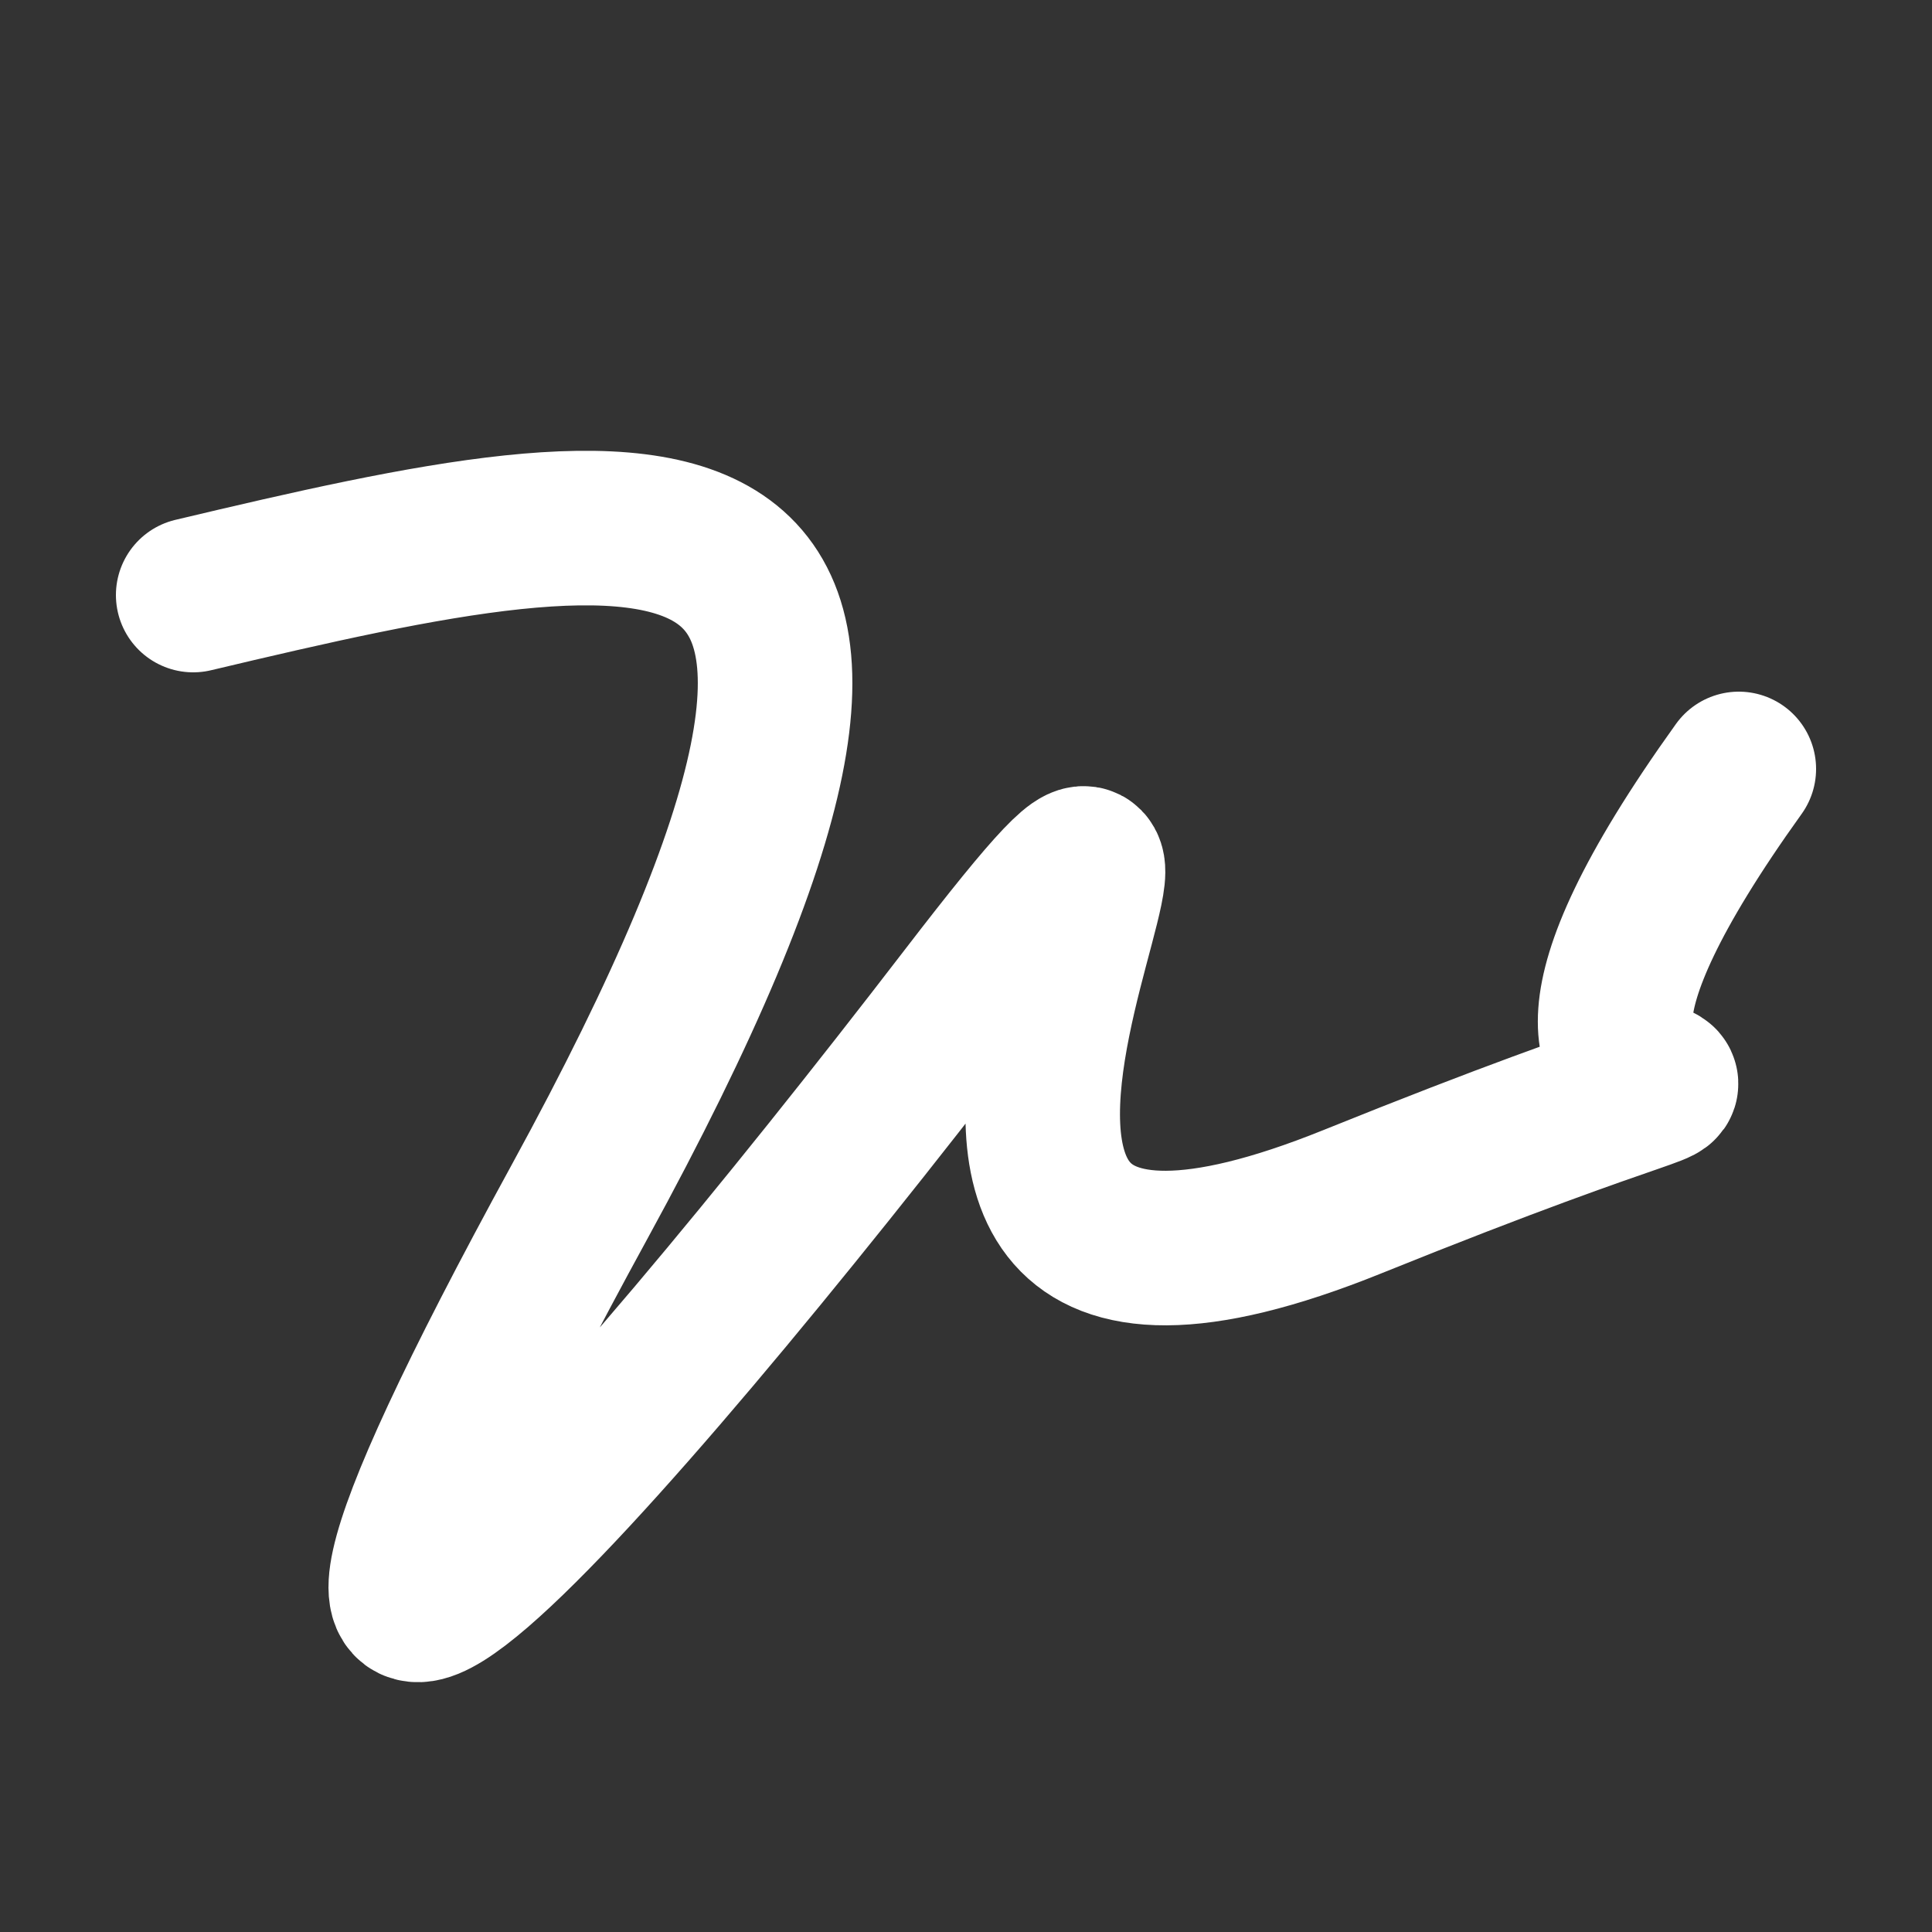
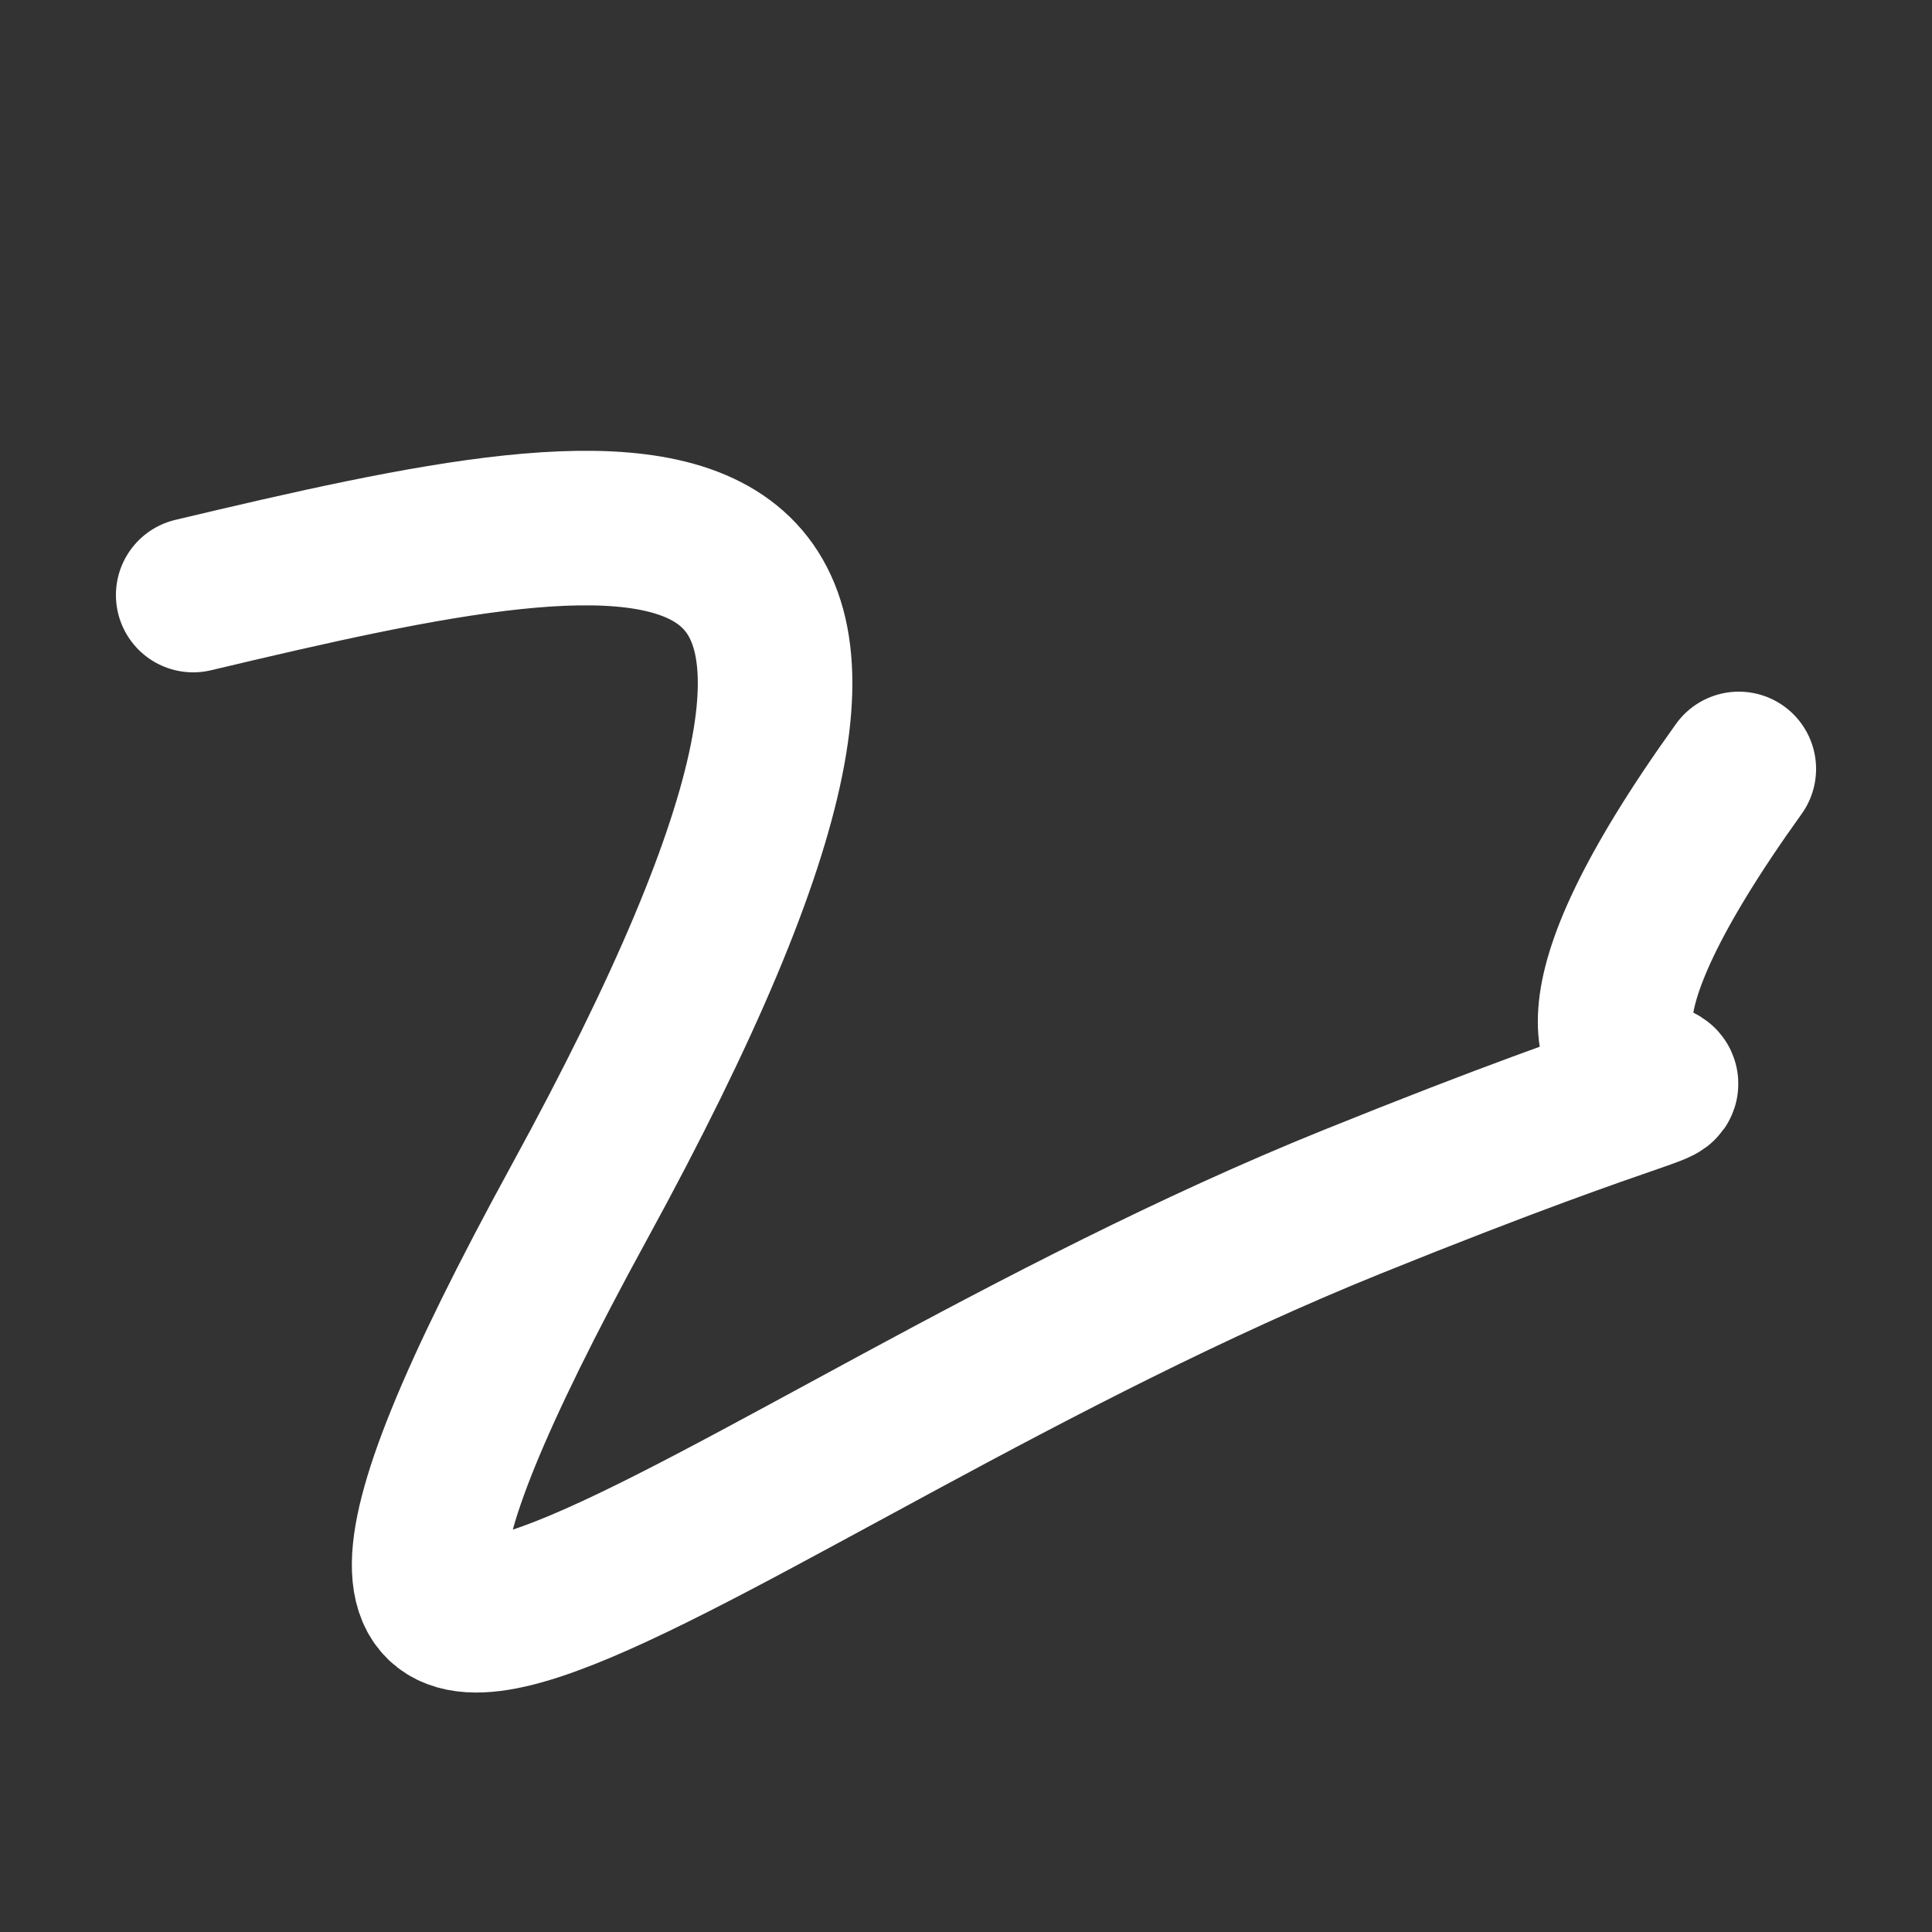
<svg xmlns="http://www.w3.org/2000/svg" version="1.2" viewBox="0 0 500 500">
  <rect x="0" y="0" width="500" height="500" fill="#333333" stroke="none" />
-   <path d="M 50,154 C 172,125 261,108 150,311 S 157,379 250,258 S 184,378 350,311 S 356,330 450,199" stroke="#fff" fill="none" stroke-width="40" stroke-linecap="round">
+   <path d="M 50,154 C 172,125 261,108 150,311 S 184,378 350,311 S 356,330 450,199" stroke="#fff" fill="none" stroke-width="40" stroke-linecap="round">
    <animate attributeName="stroke" values="#ff71ce;#01cdfe;#05ffa1" dur="0.1s" repeatCount="indefinite" calcMode="discrete" />
    <animate attributeName="d" values="M 50,154 C 172,125 261,108 150,311 S 157,379 250,258 S 184,378 350,311 S 356,330 450,199;M 50,157 C 150,381 167,304 150,217 S 204,144 250,154 S 140,337 350,311 S 205,177 450,206;M 50,217 C 381,172 304,261 150,154 S 114,285 250,311 S 199,345 350,258 S 177,356 450,280;M 50,154 C 172,125 261,108 150,311 S 157,379 250,258 S 184,378 350,311 S 356,330 450,199;M 50,311 C 125,205 108,261 150,258 S 103,161 250,311 S 283,199 350,235 S 330,349 450,193;M 50,258 C 205,177 261,285 150,311 S 356,130 250,235 S 164,327 350,200 S 349,343 450,179;M 50,154 C 172,125 261,108 150,311 S 157,379 250,258 S 184,378 350,311 S 356,330 450,199" dur="0.95s" repeatCount="indefinite" />
    <animate attributeName="stroke-width" values="10;50;10" dur="0.7s" repeatCount="indefinite" />
  </path>
</svg>